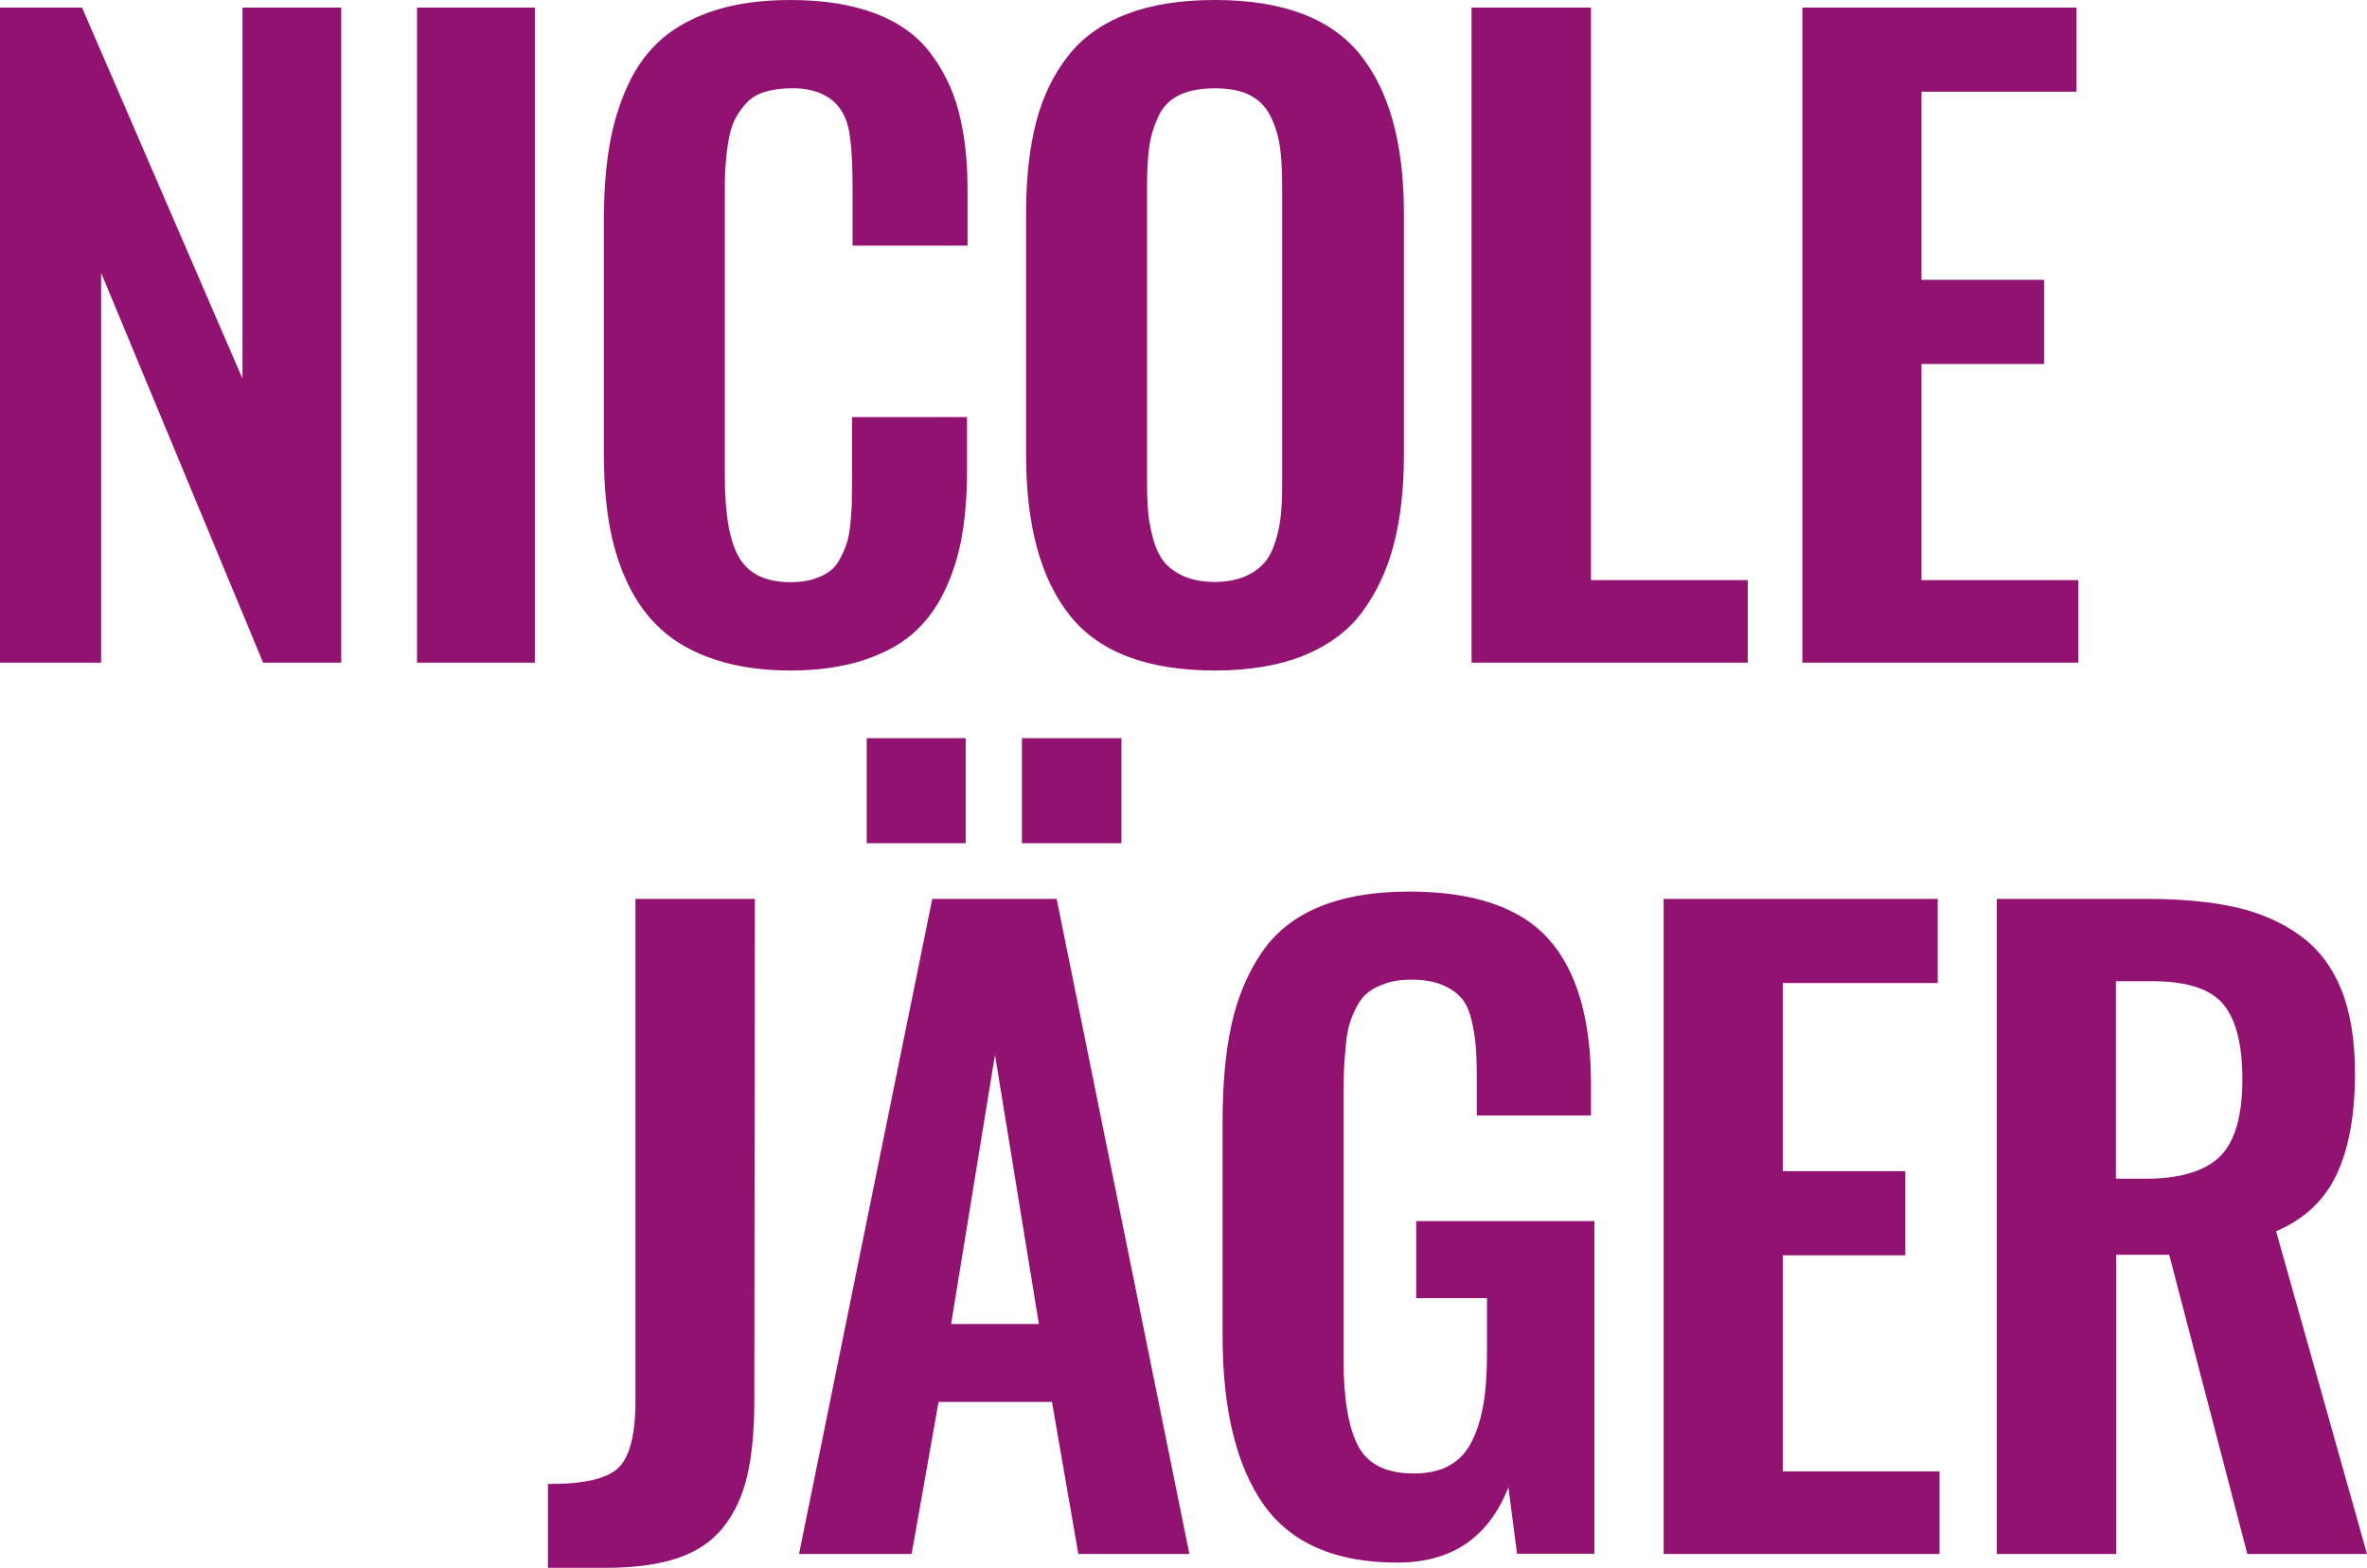
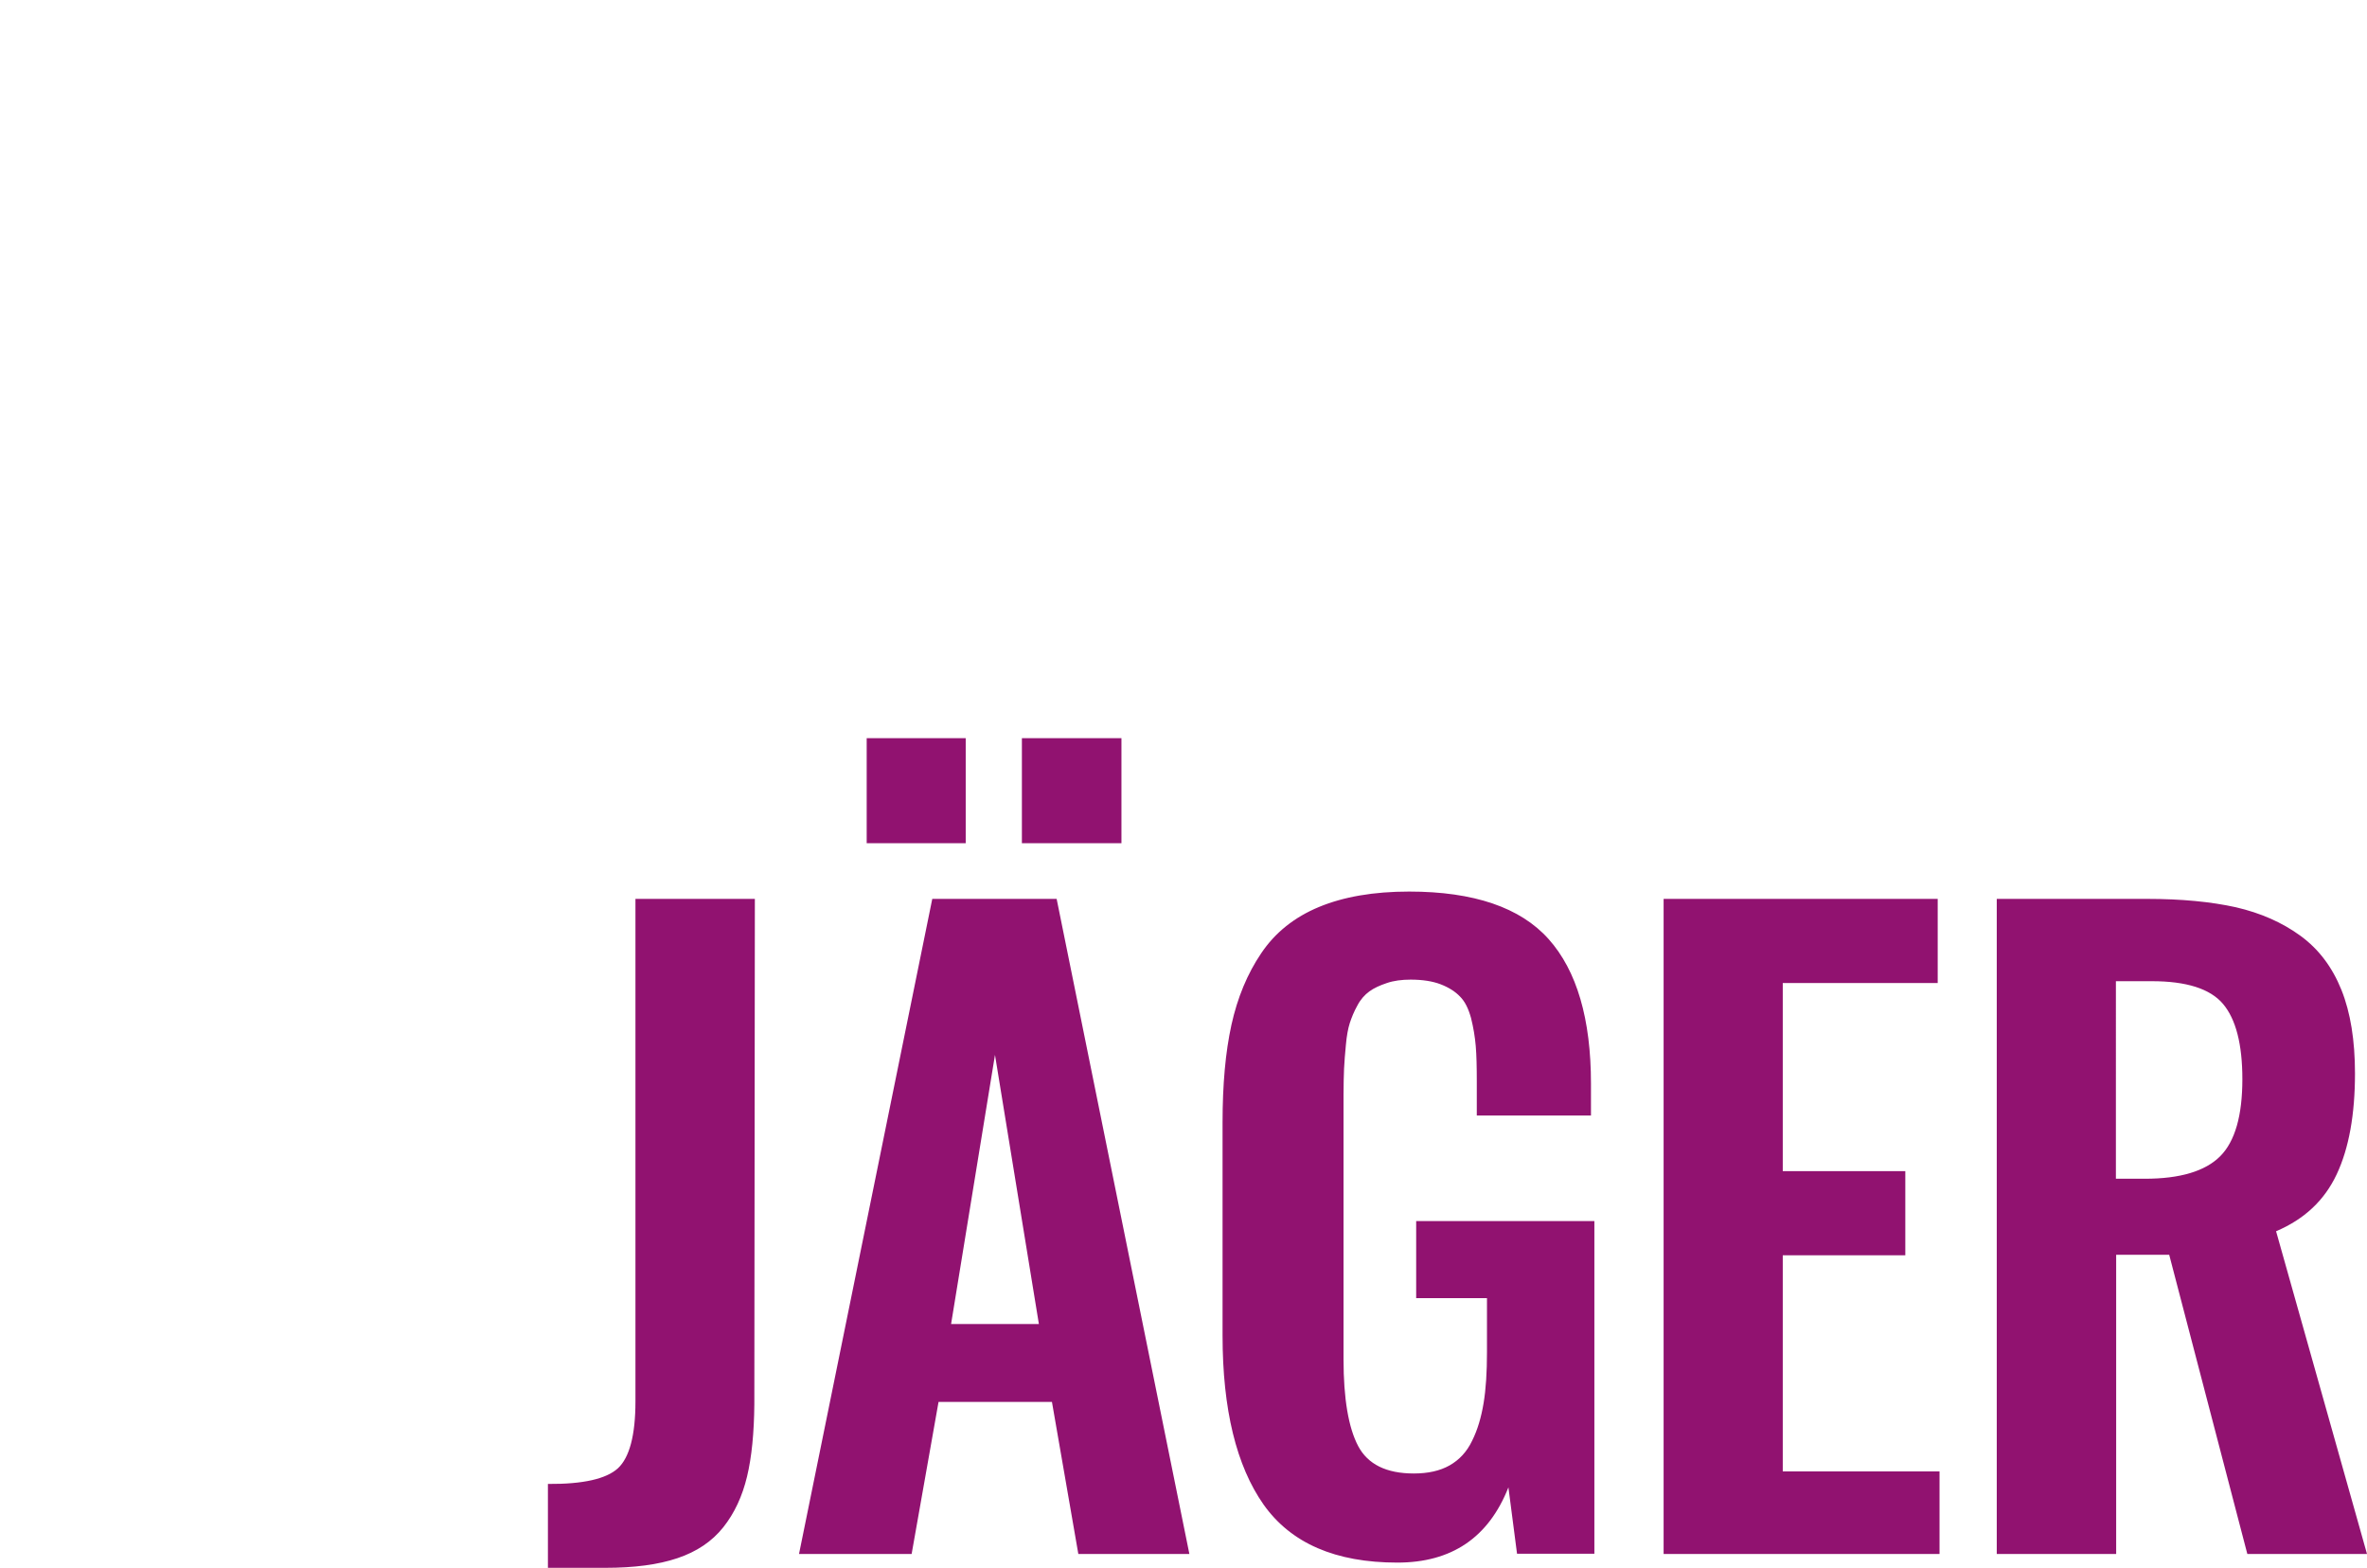
<svg xmlns="http://www.w3.org/2000/svg" version="1.1" id="Layout" x="0px" y="0px" viewBox="0 0 905.9 600" style="enable-background:new 0 0 905.9 600;" xml:space="preserve">
  <style type="text/css">
	.st0{fill:#911270;}
</style>
  <g id="Schriftzug">
-     <path id="NICOLE" class="st0" d="M0,253.5L0,2.9h31.4l61.4,142V2.9h37.8v250.7h-29.9l-62-149.2v149.2H0z M159.6,253.5V2.9h45.1   v250.7H159.6z M302.5,256.6c-10.8,0-20.3-1.4-28.6-4.1c-8.3-2.7-15.1-6.5-20.5-11.3c-5.4-4.8-9.8-10.8-13.2-18   c-3.4-7.2-5.7-14.8-7.1-23.1c-1.4-8.2-2-17.5-2-27.7V85c0-10.9,0.7-20.5,2.1-29c1.4-8.4,3.8-16.2,7.1-23.4   c3.3-7.2,7.7-13.1,13.1-17.8c5.4-4.6,12.2-8.3,20.4-10.9S291.6,0,302.5,0c12.5,0,23.2,1.7,32.1,5c8.9,3.3,15.9,8.2,21,14.7   c5.1,6.5,8.9,14,11.2,22.6c2.3,8.6,3.5,18.7,3.5,30.2v21.5h-44V72.6c0-12.5-0.7-20.9-2-25.2c-2.6-8.5-9-13-19.2-13.6   c-0.8,0-1.6,0-2.4,0c-3.8,0-7.2,0.5-10.1,1.4c-2.9,0.9-5.2,2.3-7,4.3c-1.8,2-3.3,4.1-4.4,6.3c-1.1,2.2-1.9,5.1-2.5,8.7   c-0.6,3.6-0.9,6.9-1.1,9.9c-0.2,3-0.2,6.9-0.2,11.5v106.1c0,14.7,1.8,25.2,5.5,31.4c3.7,6.3,10.3,9.4,19.7,9.4   c3.2,0,6.1-0.4,8.5-1.1c2.5-0.8,4.5-1.7,6.2-2.9c1.7-1.2,3.1-2.8,4.2-5c1.2-2.2,2-4.2,2.6-6c0.6-1.9,1.1-4.5,1.4-7.8   c0.3-3.3,0.5-6.1,0.5-8.5c0-2.3,0.1-5.5,0.1-9.5v-22.4h44v20.6c0,9.4-0.7,17.8-2,25.2c-1.3,7.5-3.6,14.5-6.7,21   c-3.2,6.6-7.3,12-12.3,16.3c-5,4.3-11.5,7.7-19.4,10.2C322,255.3,312.9,256.6,302.5,256.6z M465,256.6c-25.8,0-44.3-7-55.5-21   c-11.2-14-16.8-34.5-16.8-61.5V81.5c0-13.3,1.3-24.8,3.8-34.6c2.5-9.8,6.6-18.2,12.2-25.4c5.6-7.2,13.1-12.5,22.5-16.1   C440.5,1.8,451.7,0,465,0c25.7,0,44.2,6.9,55.4,20.7c11.2,13.8,16.9,34.1,16.9,60.8V174c0,13.1-1.3,24.6-3.9,34.5   c-2.6,9.9-6.7,18.5-12.2,25.9S508,247.2,498.7,251C489.3,254.7,478.1,256.6,465,256.6z M453.5,220.7c3.2,1.3,7,2,11.4,2   c4.4,0,8.2-0.7,11.3-2c3.1-1.3,5.6-3,7.5-5.1c1.9-2.1,3.3-4.9,4.4-8.3c1.1-3.4,1.8-6.9,2.1-10.3c0.4-3.4,0.5-7.5,0.5-12.2V70.9   c0-6-0.3-11.1-0.9-15.1c-0.6-4-1.8-7.8-3.6-11.4c-1.8-3.6-4.4-6.2-7.9-8c-3.5-1.8-8-2.6-13.5-2.6s-10,0.9-13.5,2.6   c-3.6,1.8-6.2,4.4-7.9,8c-1.7,3.6-2.9,7.4-3.5,11.4c-0.6,4-0.9,9.1-0.9,15.1v113.8c0,4.7,0.2,8.8,0.5,12.2   c0.4,3.4,1.1,6.9,2.1,10.3c1.1,3.4,2.5,6.2,4.3,8.3C447.9,217.7,450.4,219.4,453.5,220.7z M563.2,253.5V2.9h45.7v219.1h60v31.6   H563.2z M689.8,253.5V2.9h104.9v32.2h-59.3v72h46.9v32.2h-46.9v82.7h60v31.6H689.8z" />
    <path id="JÄGER" class="st0" d="M209.7,600v-32.1c13.4,0.1,22.3-1.9,26.8-6c4.4-4.1,6.7-12.6,6.7-25.6V344h45.7l-0.2,193.4   c-0.1,11-1,20.2-2.8,27.7c-1.8,7.5-4.8,14-9.1,19.4c-4.3,5.4-10.1,9.3-17.5,11.8c-7.4,2.5-16.6,3.7-27.6,3.7H209.7z M305.8,594.7   l51-250.7h47.6l50.8,250.7h-42.5l-10.1-58.2h-43.4l-10.3,58.2H305.8z M331.7,322.7v-40.2h37.9v40.2H331.7z M364,506.7h33.6   l-16.8-103L364,506.7z M391.1,322.7v-40.2h38.1v40.2H391.1z M534.8,598c-23.7,0-40.7-7.4-51.2-22.2c-10.4-14.8-15.7-36.4-15.7-64.7   v-81.6c0-14.4,1.1-26.8,3.4-37.3c2.3-10.4,6.1-19.6,11.4-27.4c5.3-7.9,12.7-13.8,22.1-17.7c9.4-3.9,20.9-5.9,34.5-5.9   c24.8,0,42.6,6.1,53.4,18.2c10.8,12.1,16.2,30.6,16.2,55.3v12.2h-43.7v-13c0-5.5-0.1-10.1-0.4-13.6c-0.3-3.5-0.9-7.1-1.8-10.7   c-1-3.6-2.3-6.3-4.2-8.2c-1.8-1.9-4.3-3.5-7.4-4.7c-3.1-1.2-7-1.8-11.5-1.8c-3.4,0-6.5,0.4-9.1,1.3c-2.7,0.9-4.9,1.9-6.7,3.2   c-1.8,1.3-3.4,3.1-4.6,5.4c-1.3,2.3-2.2,4.6-2.9,6.7c-0.7,2.2-1.2,5-1.5,8.4s-0.6,6.5-0.7,9.1c-0.1,2.6-0.2,6-0.2,10.1v101.1   c0,15.1,1.9,26.2,5.6,33.2c3.7,7,10.8,10.5,21.3,10.5c5.4,0,10-1,13.7-3.1c3.7-2.1,6.6-5.2,8.6-9.4c2.1-4.2,3.5-9,4.4-14.4   c0.9-5.4,1.3-11.9,1.3-19.6v-20.6H542v-29.5h68.2v127.3h-29.6l-3.3-25.4C569.7,588.5,555.5,598,534.8,598z M636.7,594.7V344h104.9   v32.2h-59.3v72h46.9v32.2h-46.9v82.7h60v31.6H636.7z M764.2,594.7V344h57.5c13.2,0,24.5,1.1,34,3.2c9.5,2.2,17.7,5.8,24.7,10.9   c7,5.1,12.2,12,15.7,20.7c3.5,8.7,5.2,19.4,5.2,32c0,15.7-2.3,28.6-7,38.6c-4.7,10-12.4,17.2-23.2,21.8l34.8,123.5h-45.8   l-29.9-114.5h-20.3v114.5H764.2z M809.9,451.1h11c13.5,0,23.1-2.9,28.8-8.6c5.7-5.7,8.5-15.6,8.5-29.5c0-13.4-2.5-23-7.4-28.8   c-4.9-5.8-14-8.7-27.2-8.7h-13.8V451.1z" />
  </g>
</svg>